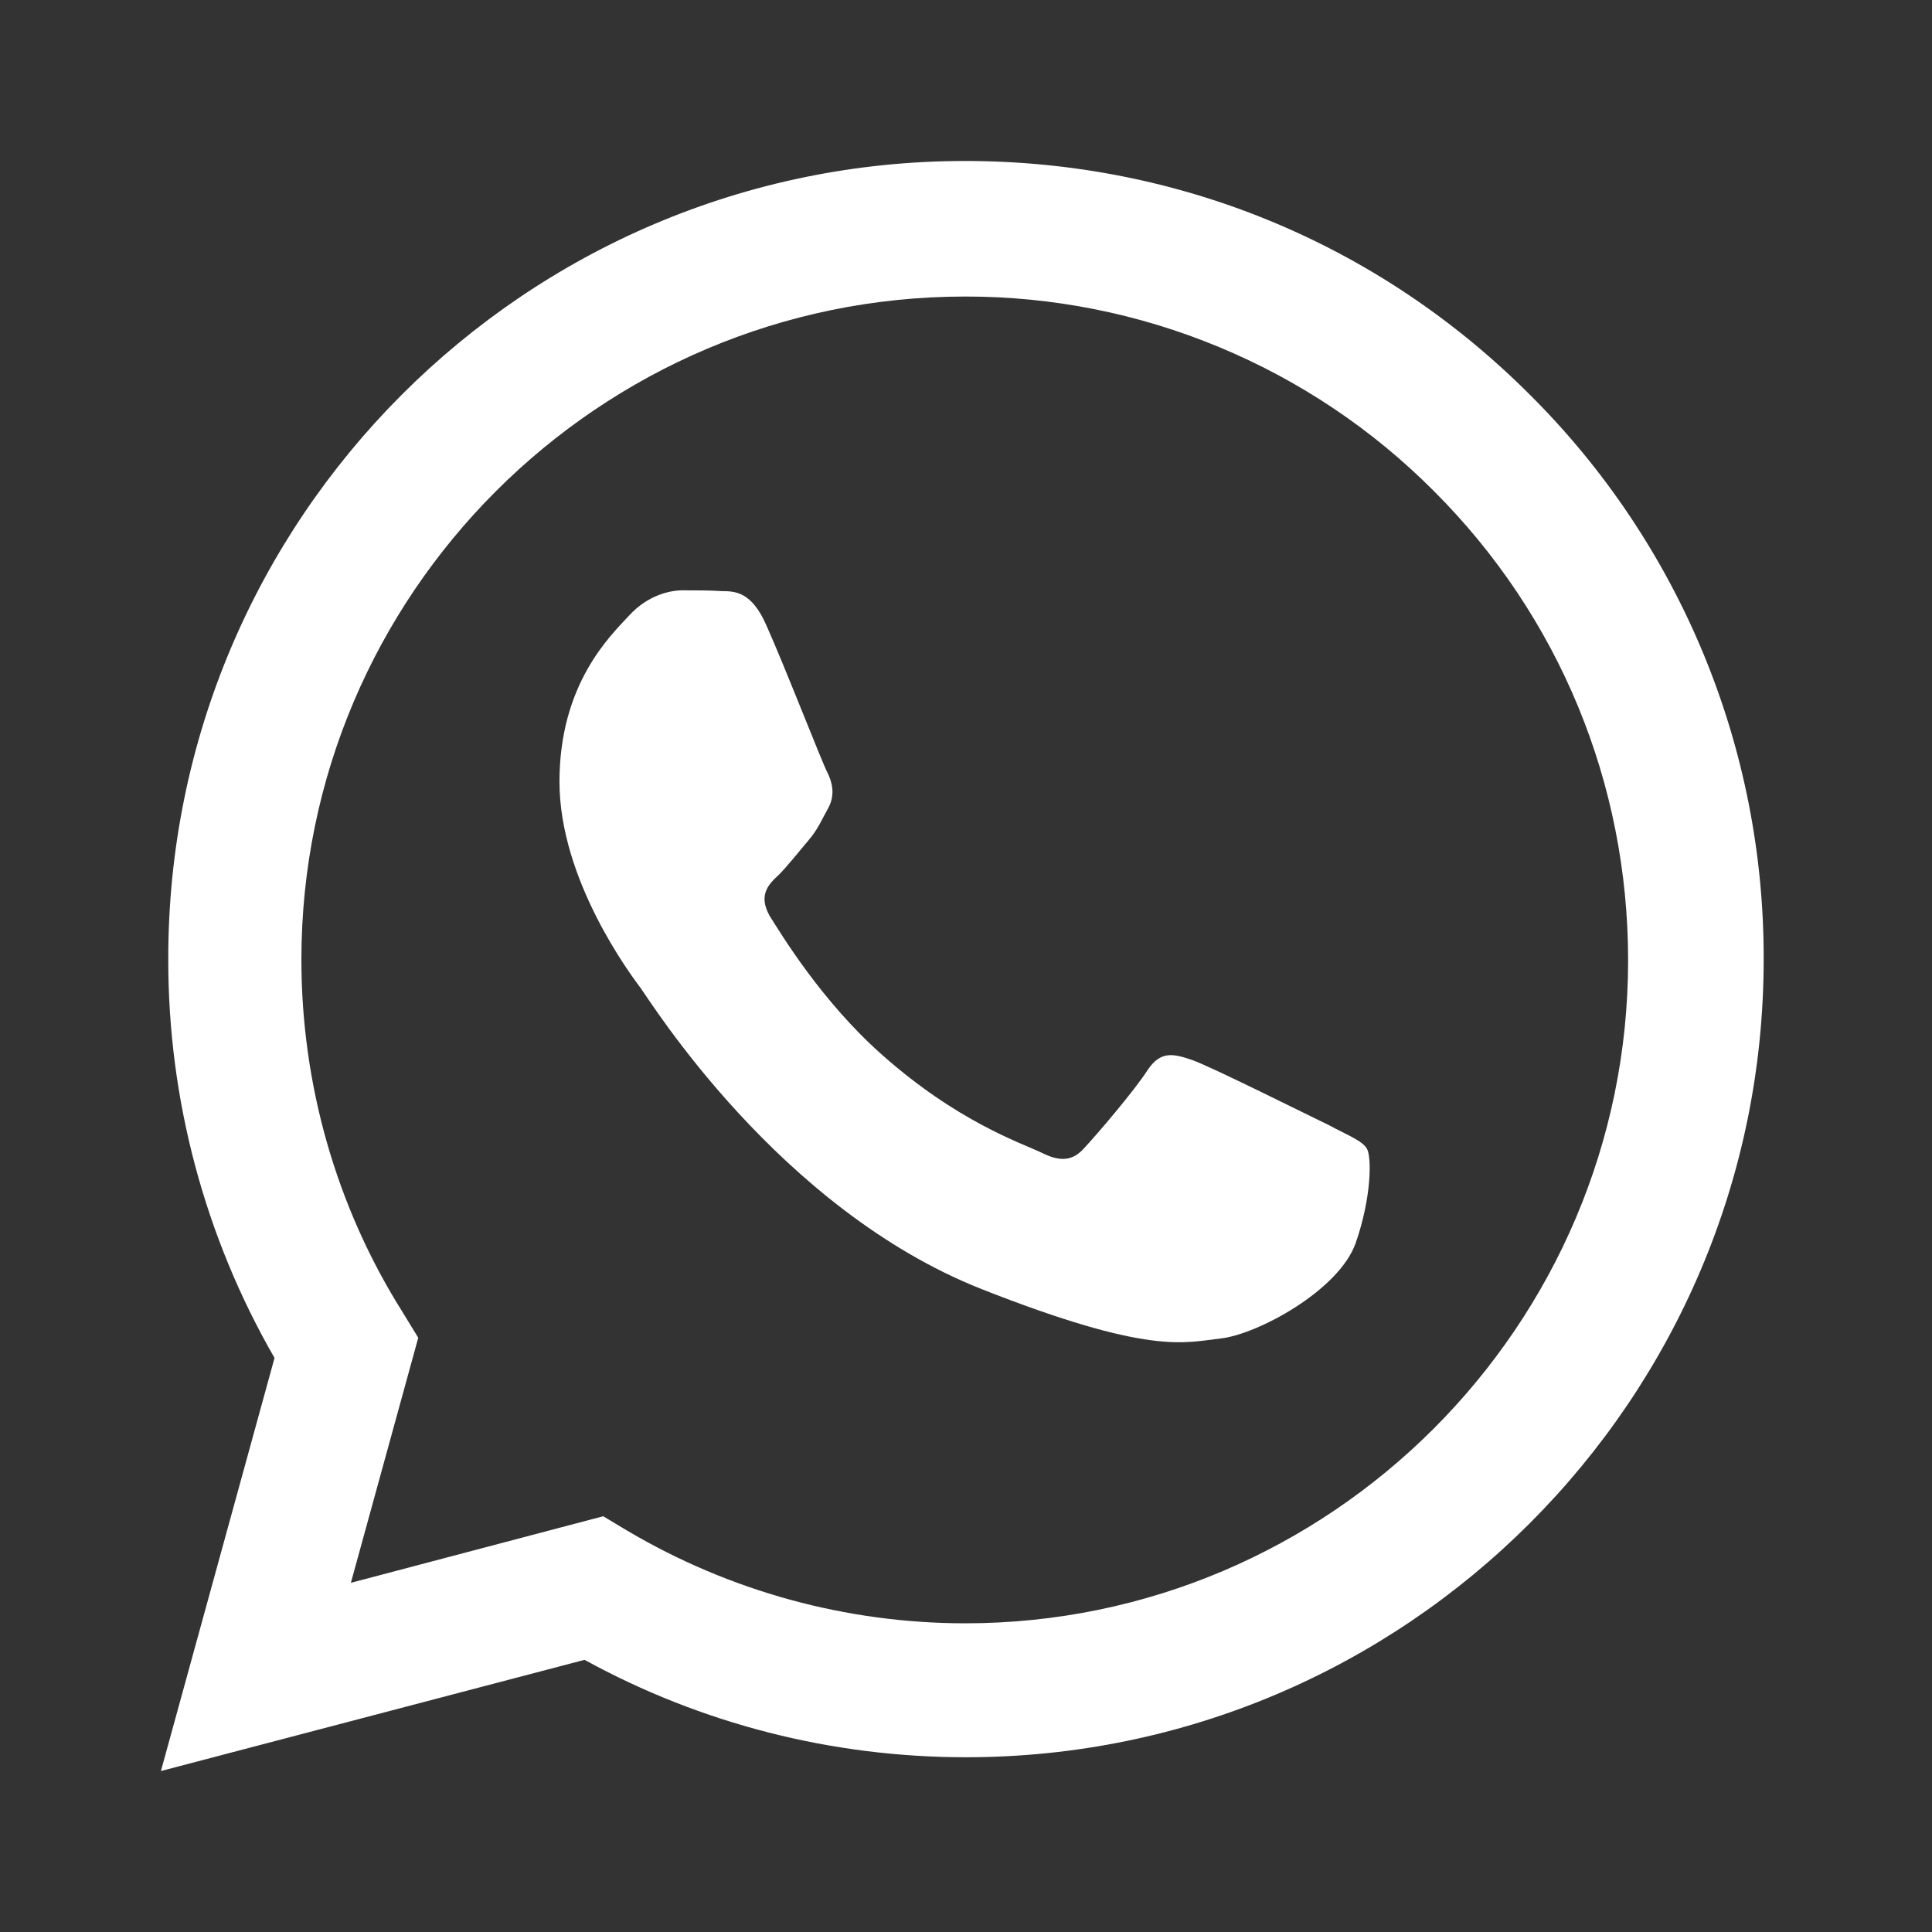
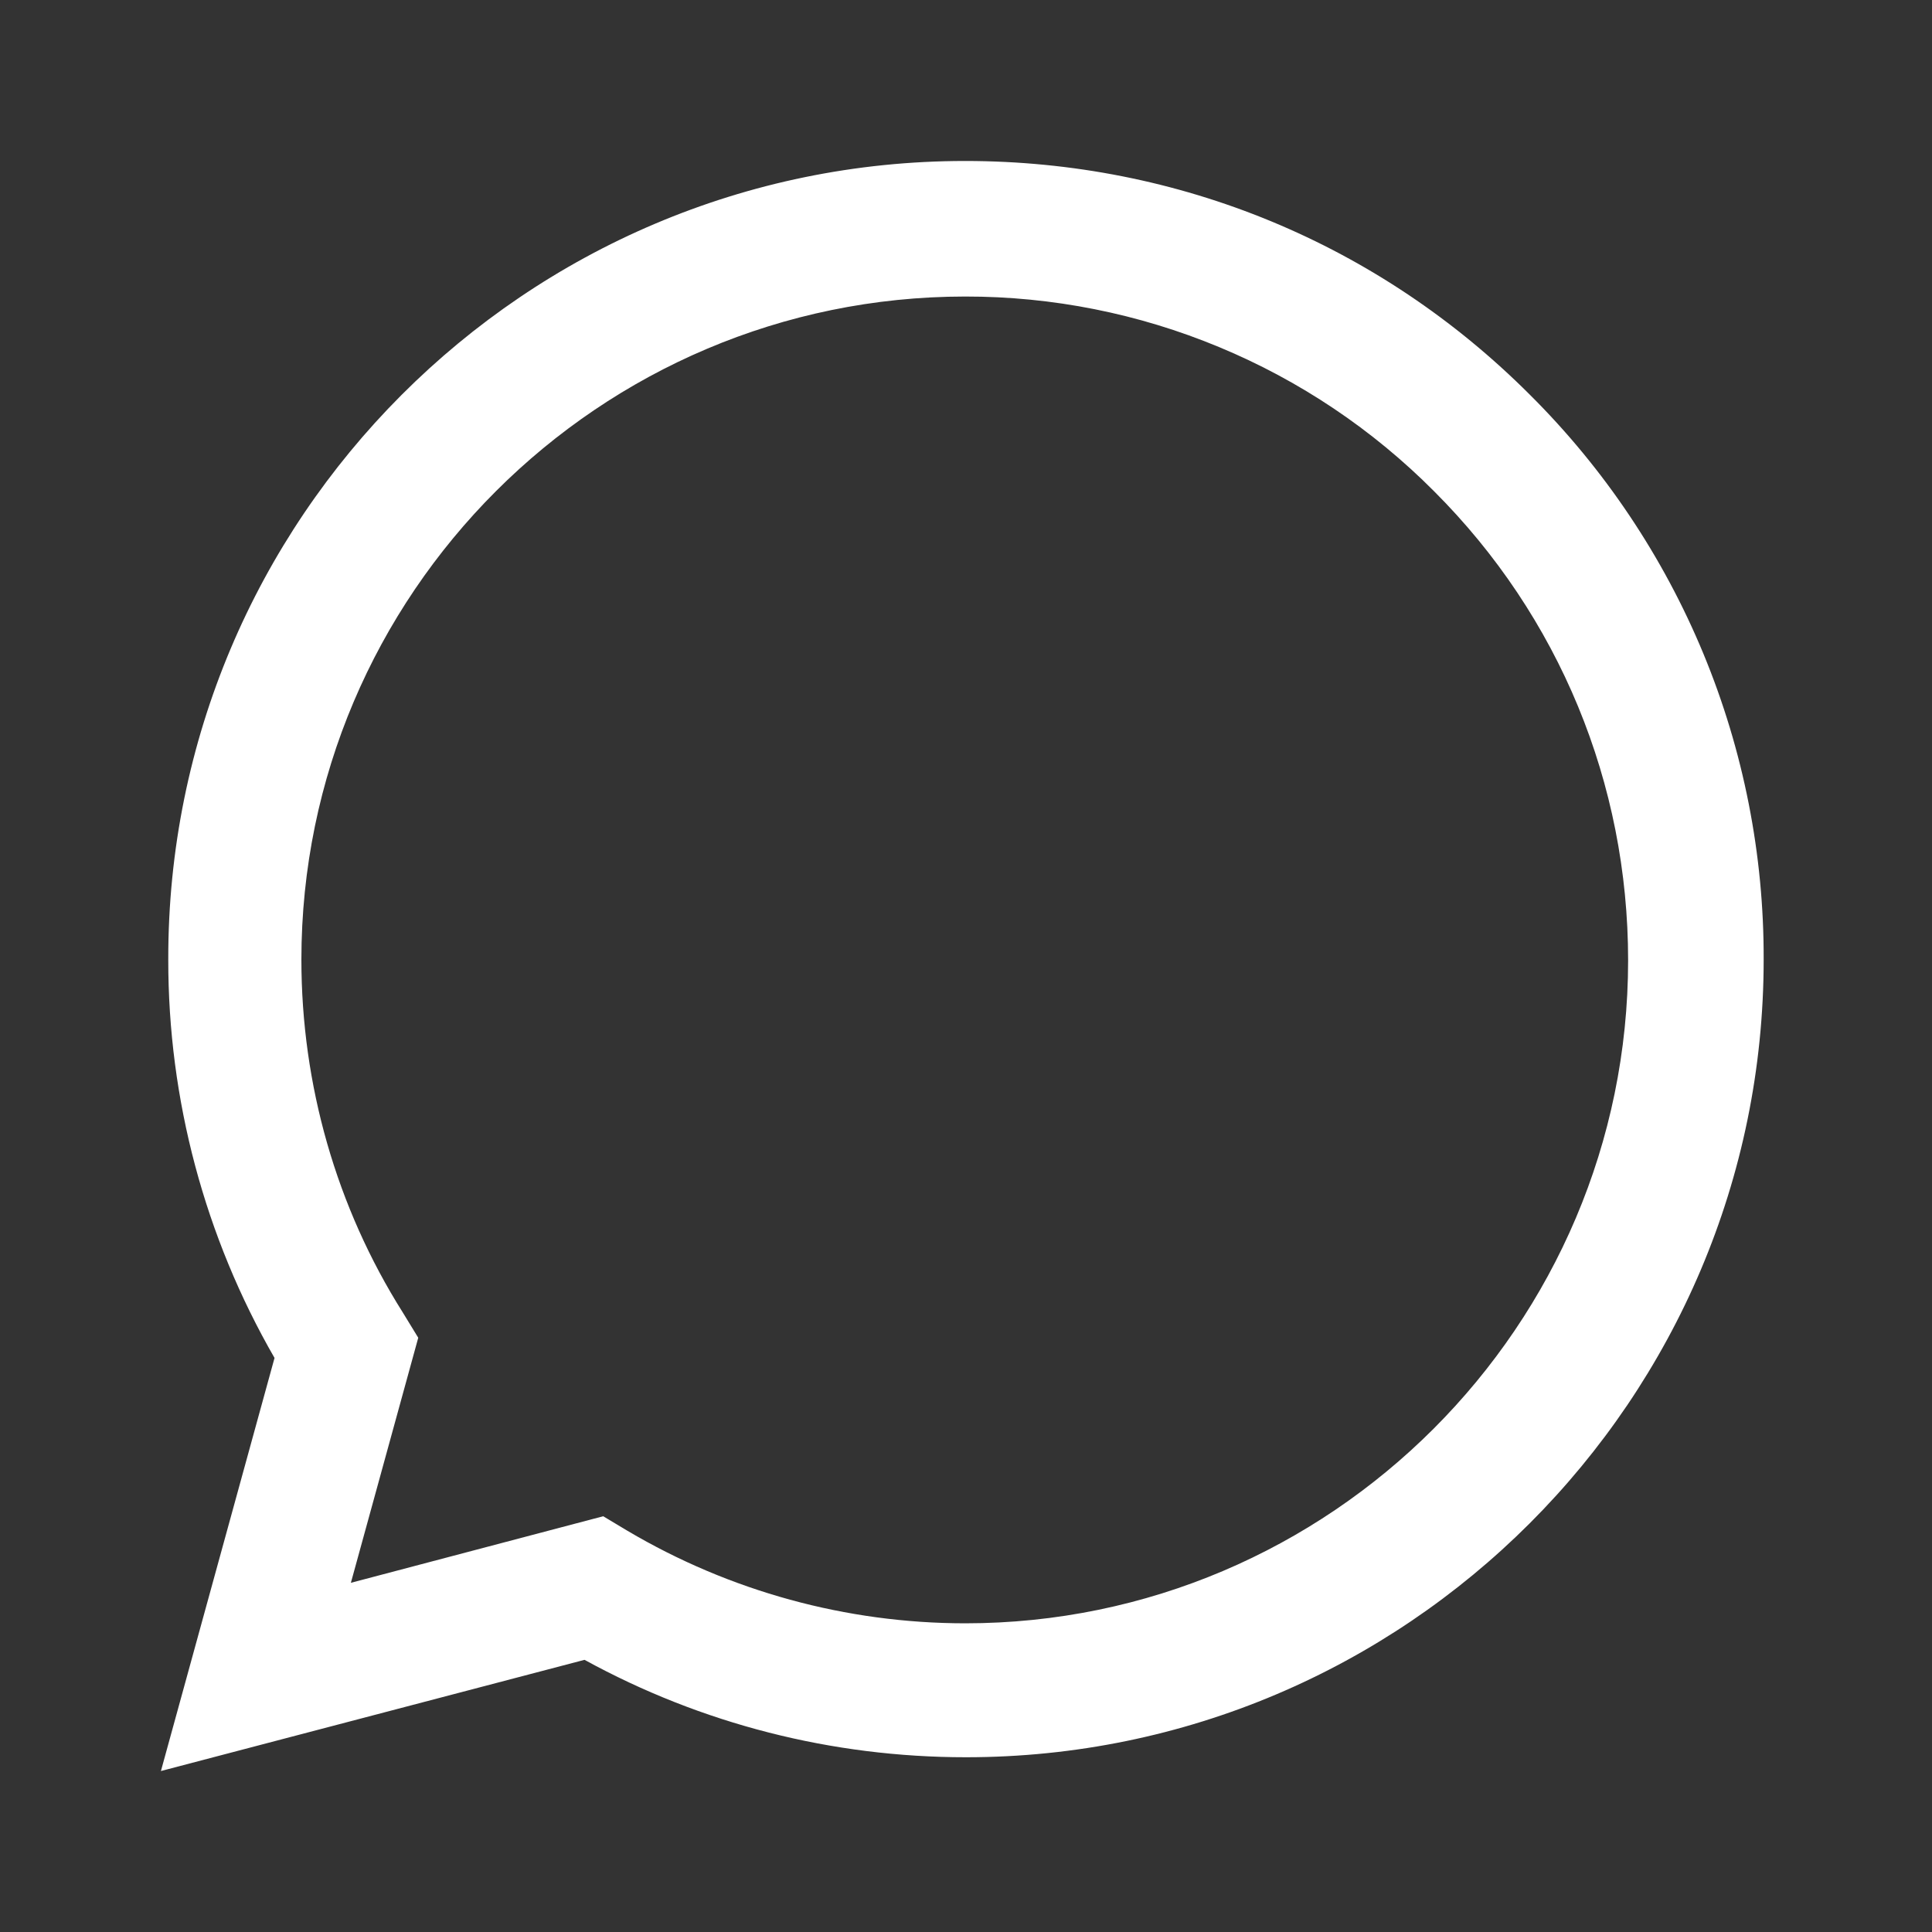
<svg xmlns="http://www.w3.org/2000/svg" width="31" height="31" viewBox="0 0 31 31" fill="none">
  <rect x="0" y="0" width="31" height="31" fill="#333333" stroke="none" />
  <path d="M2.582 28.417L4.405 21.789C3.285 19.845 2.697 17.64 2.7 15.396C2.687 8.326 8.429 2.583 15.486 2.583C18.911 2.583 22.127 3.911 24.548 6.334C25.742 7.521 26.688 8.934 27.332 10.489C27.976 12.045 28.304 13.713 28.299 15.396C28.299 22.453 22.556 28.196 15.499 28.196C13.35 28.196 11.254 27.661 9.379 26.633L2.582 28.417ZM9.679 24.329L10.069 24.563C11.71 25.533 13.58 26.046 15.486 26.047C21.345 26.047 26.124 21.269 26.124 15.409C26.124 12.57 25.018 9.889 23.012 7.884C22.026 6.892 20.853 6.105 19.561 5.569C18.27 5.032 16.884 4.756 15.486 4.758C9.613 4.759 4.836 9.537 4.836 15.397C4.836 17.402 5.396 19.369 6.464 21.061L6.711 21.465L5.63 25.397L9.679 24.329Z" fill="white" />
-   <path fill-rule="evenodd" clip-rule="evenodd" d="M12.296 10.032C12.062 9.498 11.802 9.485 11.581 9.485C11.385 9.472 11.176 9.472 10.955 9.472C10.747 9.472 10.395 9.55 10.096 9.875C9.796 10.2 8.977 10.969 8.977 12.544C8.977 14.12 10.122 15.643 10.278 15.852C10.434 16.06 12.492 19.393 15.747 20.683C18.455 21.75 19.002 21.542 19.588 21.476C20.174 21.412 21.477 20.709 21.75 19.953C22.01 19.211 22.01 18.56 21.932 18.43C21.854 18.3 21.632 18.221 21.32 18.052C20.994 17.896 19.432 17.115 19.133 17.01C18.833 16.907 18.625 16.855 18.416 17.167C18.208 17.493 17.596 18.209 17.401 18.417C17.218 18.625 17.023 18.651 16.711 18.495C16.386 18.339 15.357 18 14.133 16.907C13.182 16.059 12.544 15.005 12.348 14.693C12.167 14.367 12.322 14.198 12.492 14.041C12.635 13.899 12.818 13.665 12.974 13.482C13.13 13.299 13.182 13.156 13.299 12.948C13.403 12.74 13.351 12.544 13.273 12.389C13.195 12.245 12.583 10.67 12.296 10.032Z" fill="white" />
</svg>